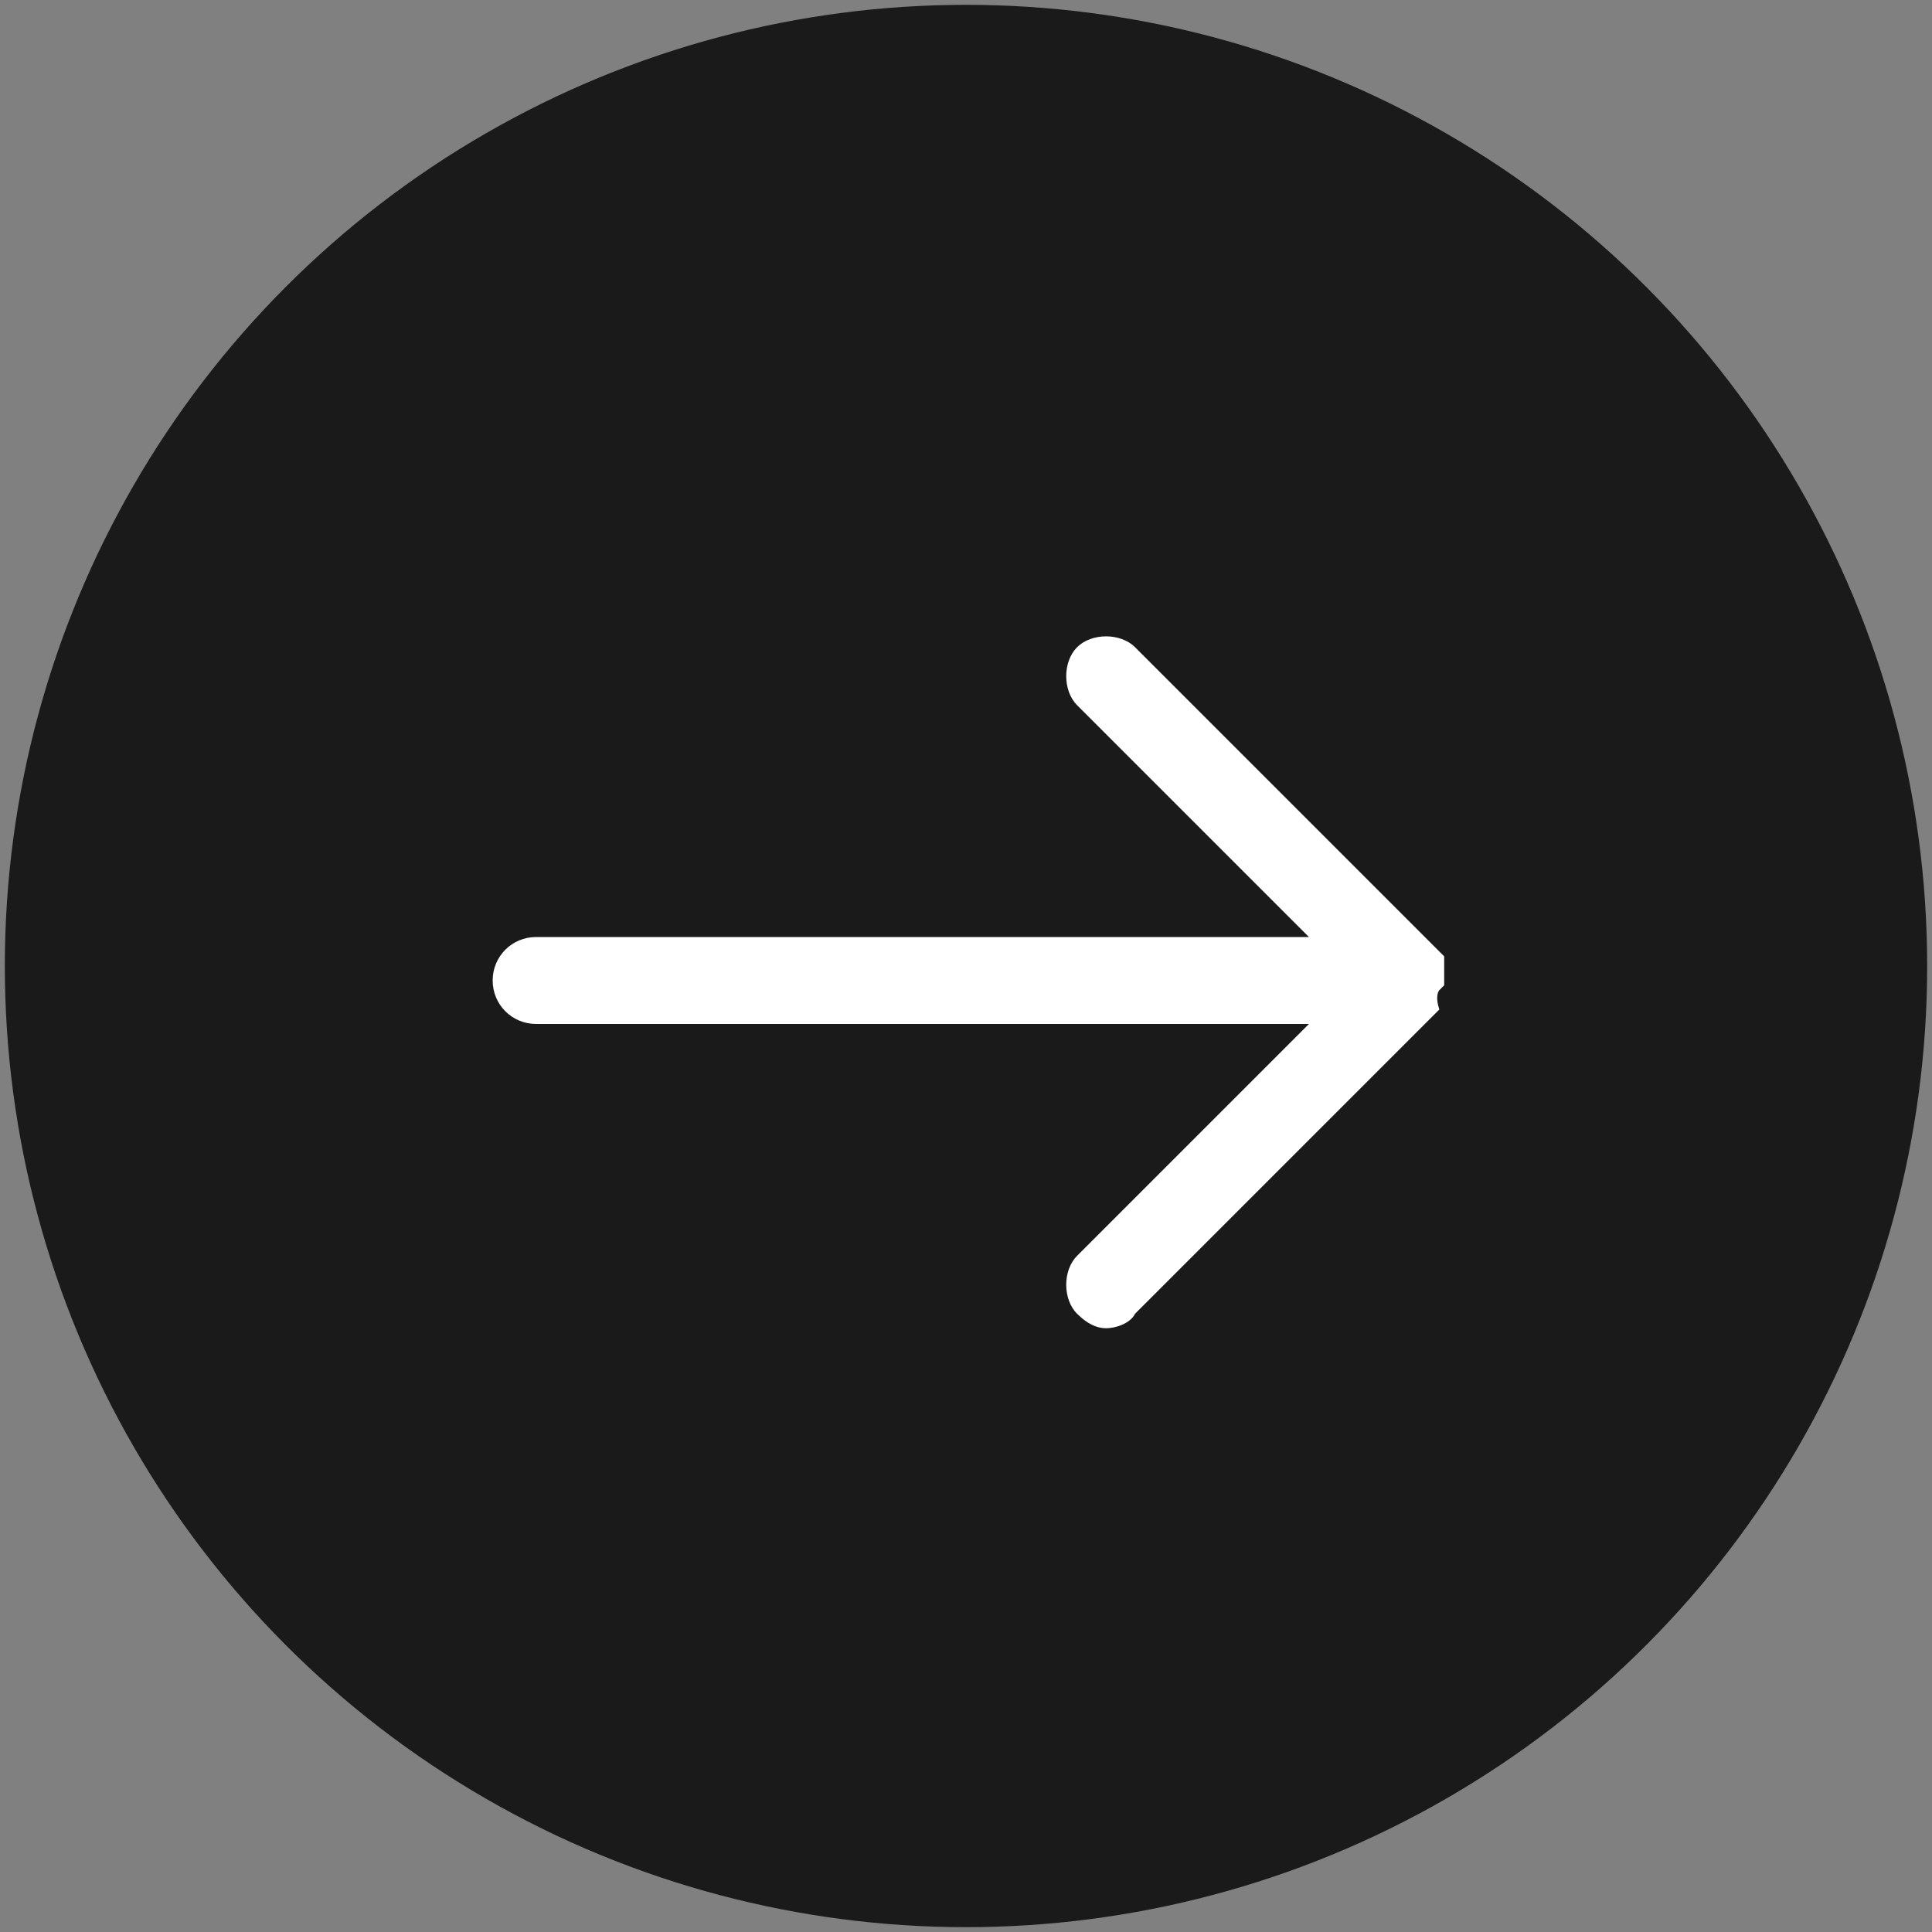
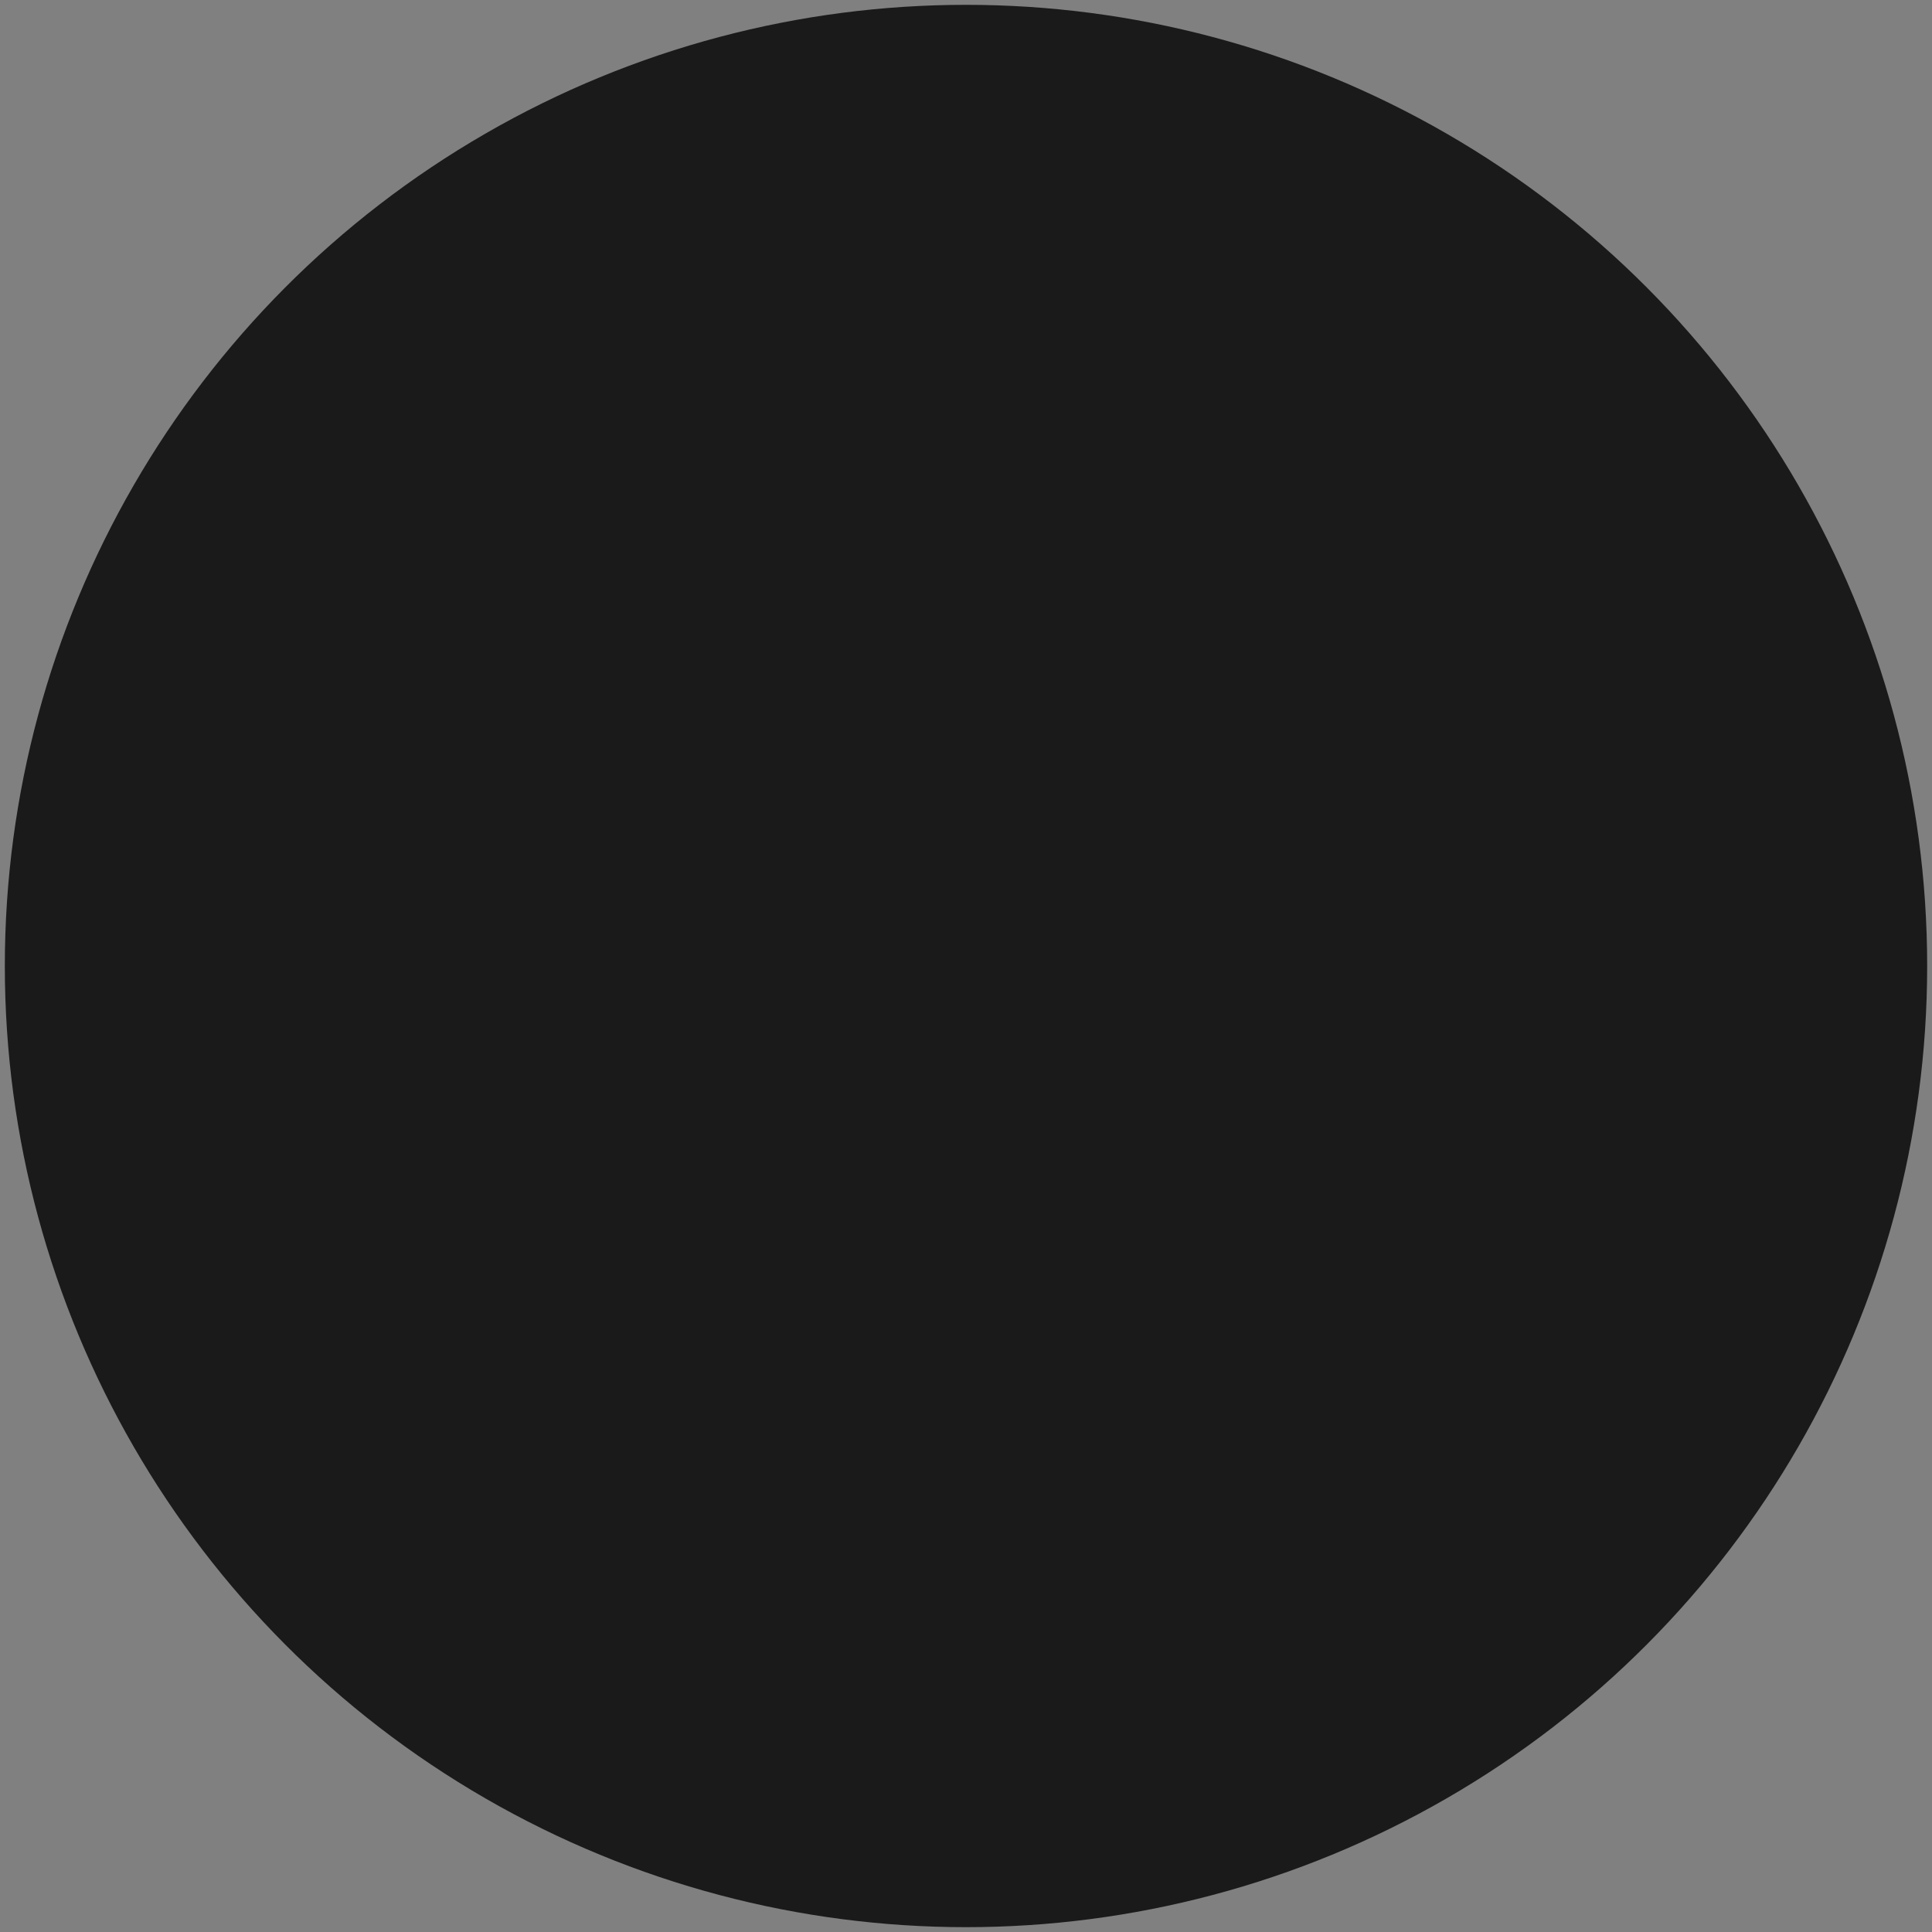
<svg xmlns="http://www.w3.org/2000/svg" version="1.1" id="Layer_1" x="0px" y="0px" viewBox="0 0 40 40" style="enable-background:new 0 0 40 40;" xml:space="preserve">
  <rect x="0" y="0" width="40" height="40" fill="#808080" stroke="none" />
  <style type="text/css">
	.st0{fill:#1A1A1A;stroke: none;}
	.st1{fill:#FFFFFF;}
</style>
  <g id="Layer_1_00000170272533137955777160000002433085014129164421_">
</g>
  <circle class="st0" cx="20" cy="20" r="19.9" />
  <g id="Layer_2_00000164513921192746989810000009281721502725689523_">
    <g>
-       <path class="st1" d="M29.8,20.5C29.8,20.5,29.8,20.5,29.8,20.5C29.8,20.4,29.8,20.4,29.8,20.5c0.1-0.1,0.1-0.1,0.1-0.1    c0,0,0,0,0,0c0,0,0,0,0-0.1c0,0,0,0,0,0c0,0,0,0,0-0.1c0,0,0,0,0,0c0,0,0,0,0-0.1c0,0,0,0,0,0c0-0.1,0-0.1,0-0.2c0,0,0,0,0,0    c0,0,0,0,0-0.1c0,0,0,0,0,0c0,0,0,0,0,0c0,0,0,0,0,0c0,0,0,0,0,0c0,0,0,0,0,0c0,0,0,0,0,0c0,0,0,0,0,0c0,0,0,0,0,0c0,0,0,0,0,0    c0,0,0,0,0,0c0,0,0,0-0.1-0.1l-6.3-6.3c-0.3-0.3-0.9-0.3-1.2,0c-0.3,0.3-0.3,0.9,0,1.2l4.8,4.8h-16c-0.5,0-0.9,0.4-0.9,0.9    s0.4,0.9,0.9,0.9h16l-4.8,4.8c-0.3,0.3-0.3,0.9,0,1.2c0.2,0.2,0.4,0.3,0.6,0.3c0.2,0,0.5-0.1,0.6-0.3l6.3-6.3    C29.7,20.6,29.8,20.5,29.8,20.5C29.8,20.5,29.8,20.5,29.8,20.5z" />
-     </g>
+       </g>
  </g>
</svg>